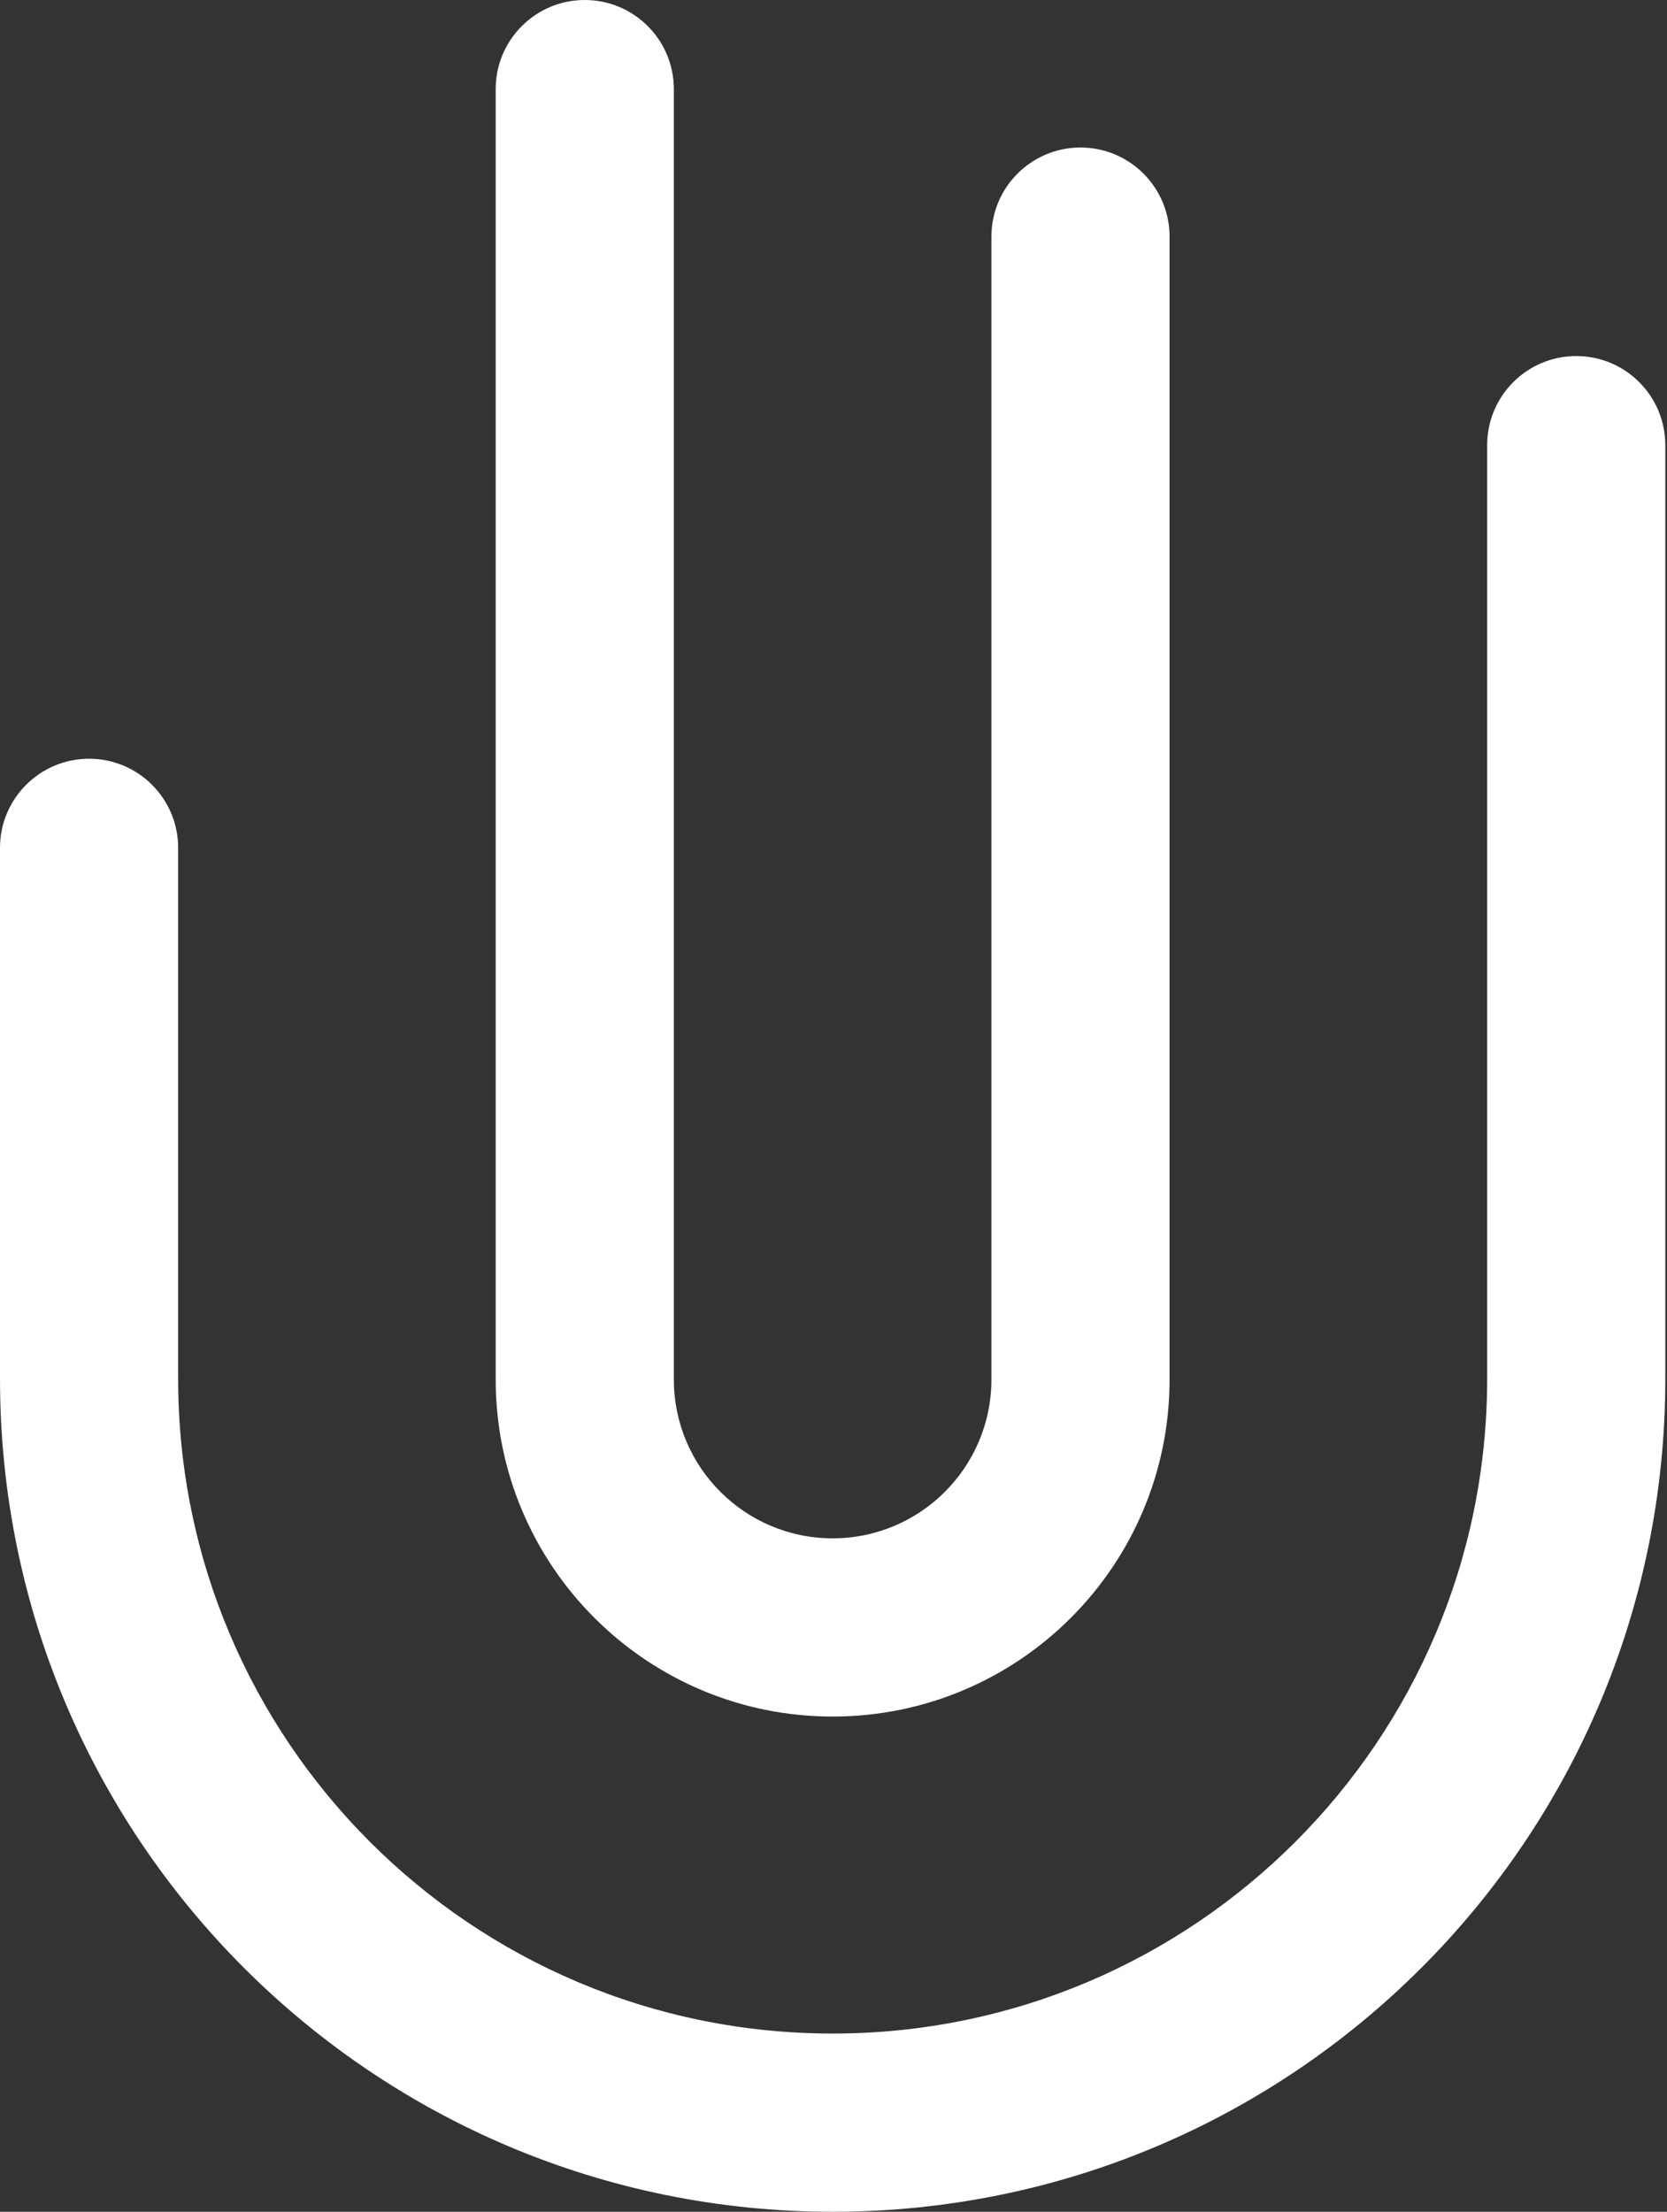
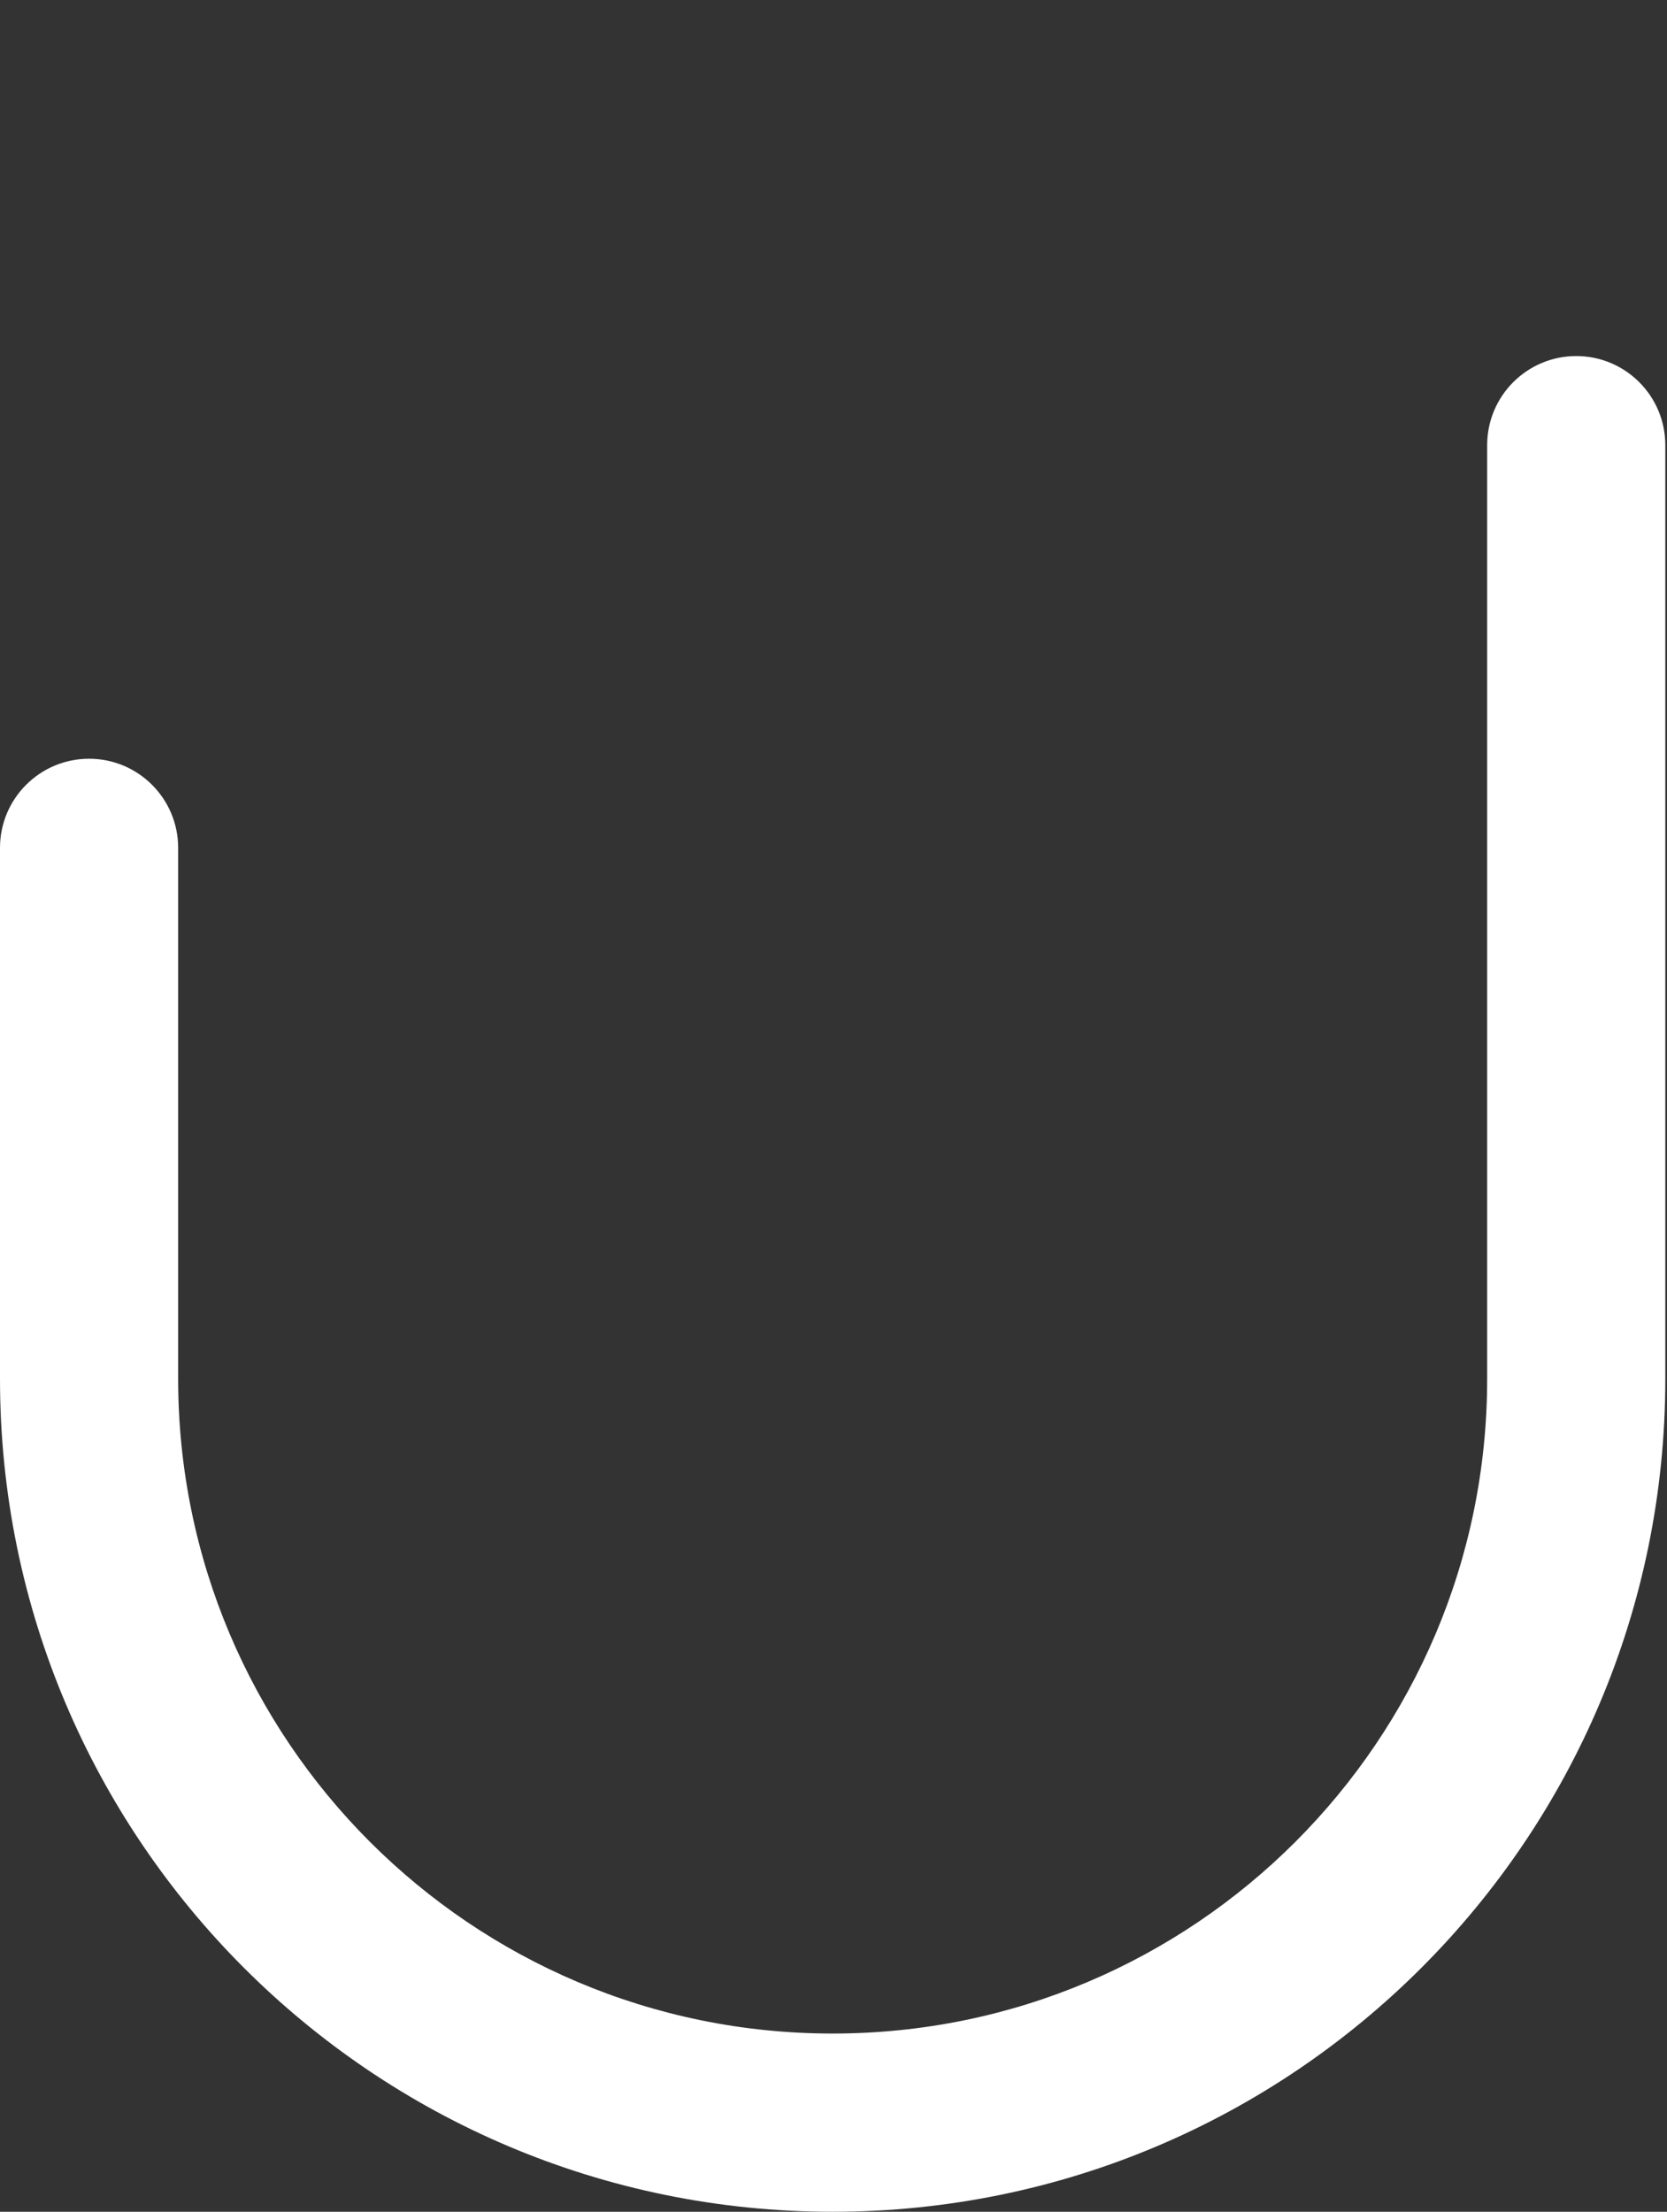
<svg xmlns="http://www.w3.org/2000/svg" width="754" height="1000" viewBox="0 0 754 1000" fill="none">
  <rect x="0" y="0" width="754" height="1000" fill="#333333" stroke="none" />
-   <path fill-rule="evenodd" clip-rule="evenodd" d="M264.496 0C286.748 0 304.786 18.038 304.786 40.29V623.7C304.786 663.361 336.946 695.52 376.606 695.52C416.267 695.52 448.427 663.361 448.427 623.7V106.987C448.427 84.736 466.465 66.697 488.716 66.697C510.968 66.697 529.006 84.736 529.006 106.987V623.7C529.006 707.863 460.77 776.1 376.606 776.1C292.443 776.1 224.207 707.863 224.207 623.7V40.29C224.207 18.038 242.245 0 264.496 0Z" fill="white" />
  <path fill-rule="evenodd" clip-rule="evenodd" d="M712.949 160.981C735.201 160.981 753.239 179.02 753.239 201.271V623.38C753.239 831.38 584.619 1000 376.619 1000C168.619 1000 0 831.38 0 623.38V383.336C0 361.085 18.038 343.046 40.29 343.046C62.541 343.046 80.579 361.085 80.579 383.336V623.38C80.579 786.878 213.122 919.421 376.619 919.421C540.116 919.421 672.659 786.877 672.659 623.38V201.271C672.659 179.02 690.698 160.981 712.949 160.981Z" fill="white" />
</svg>